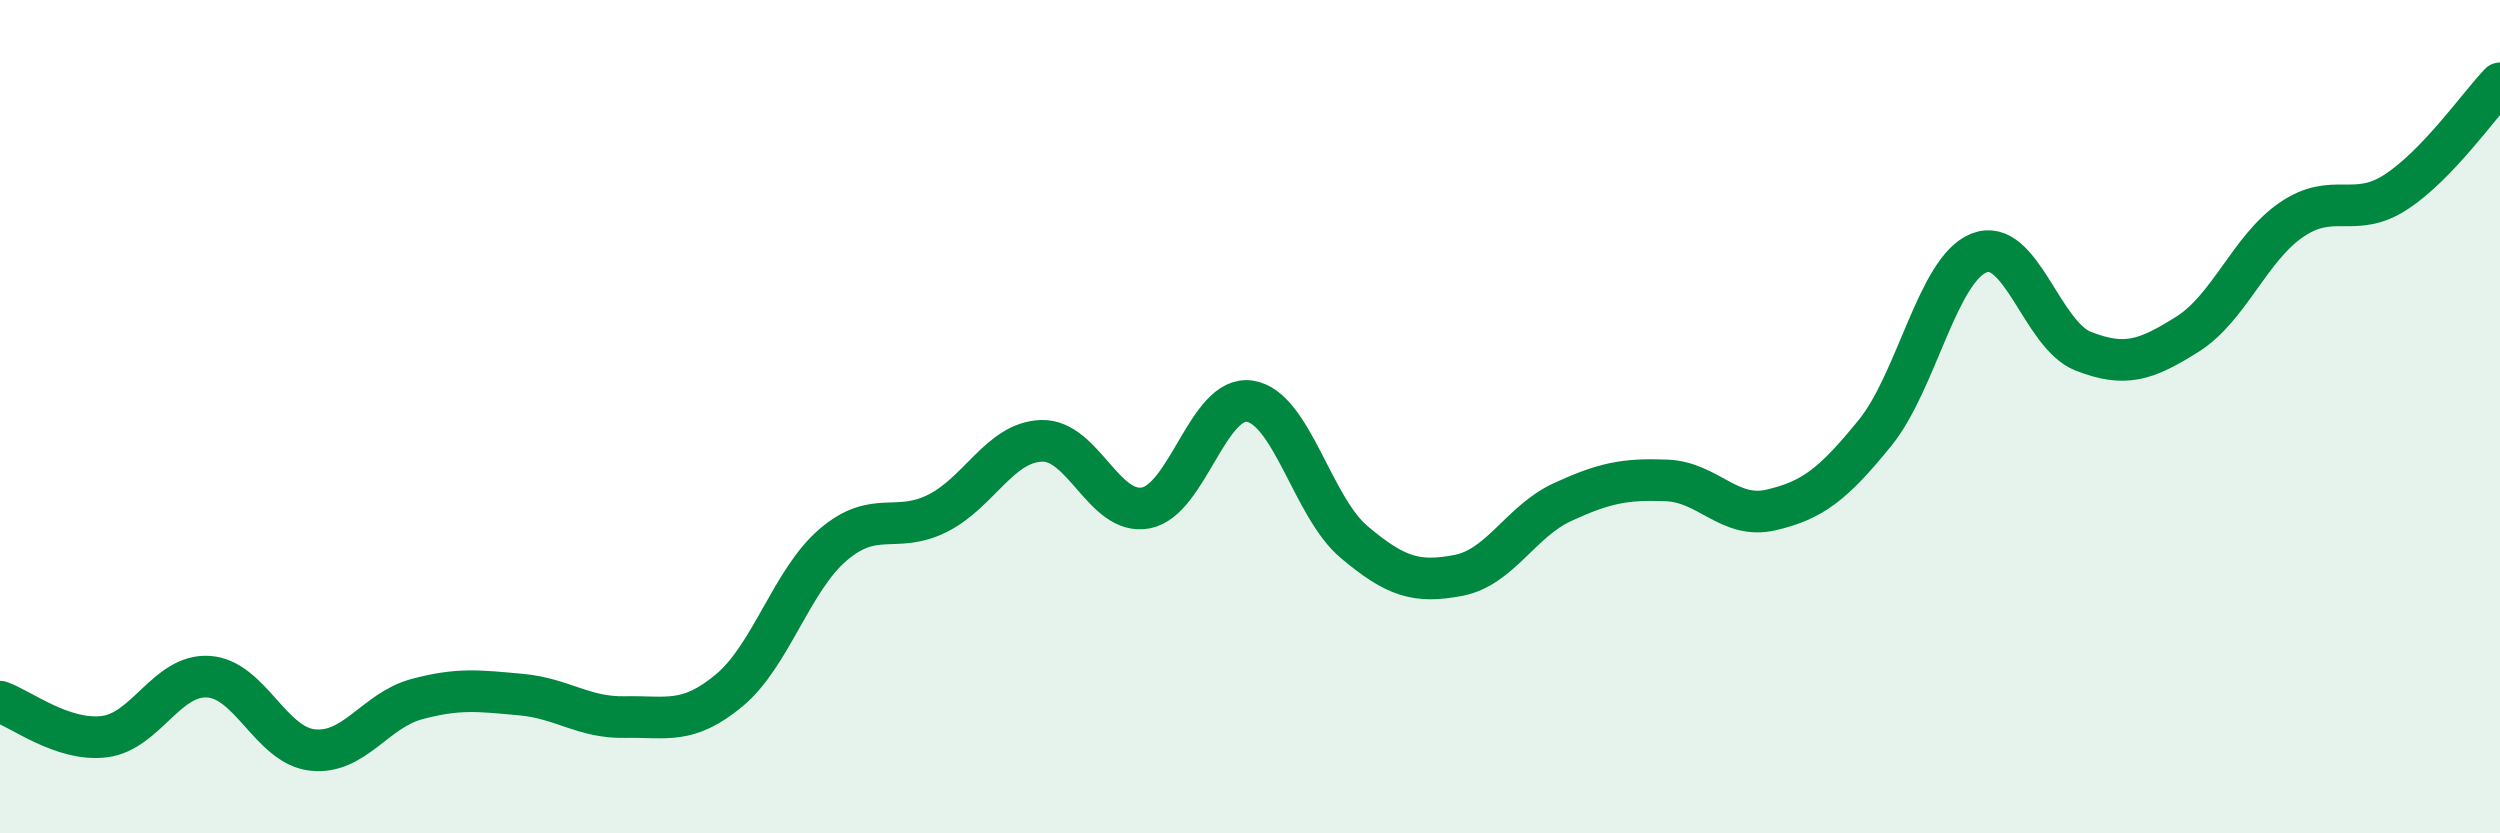
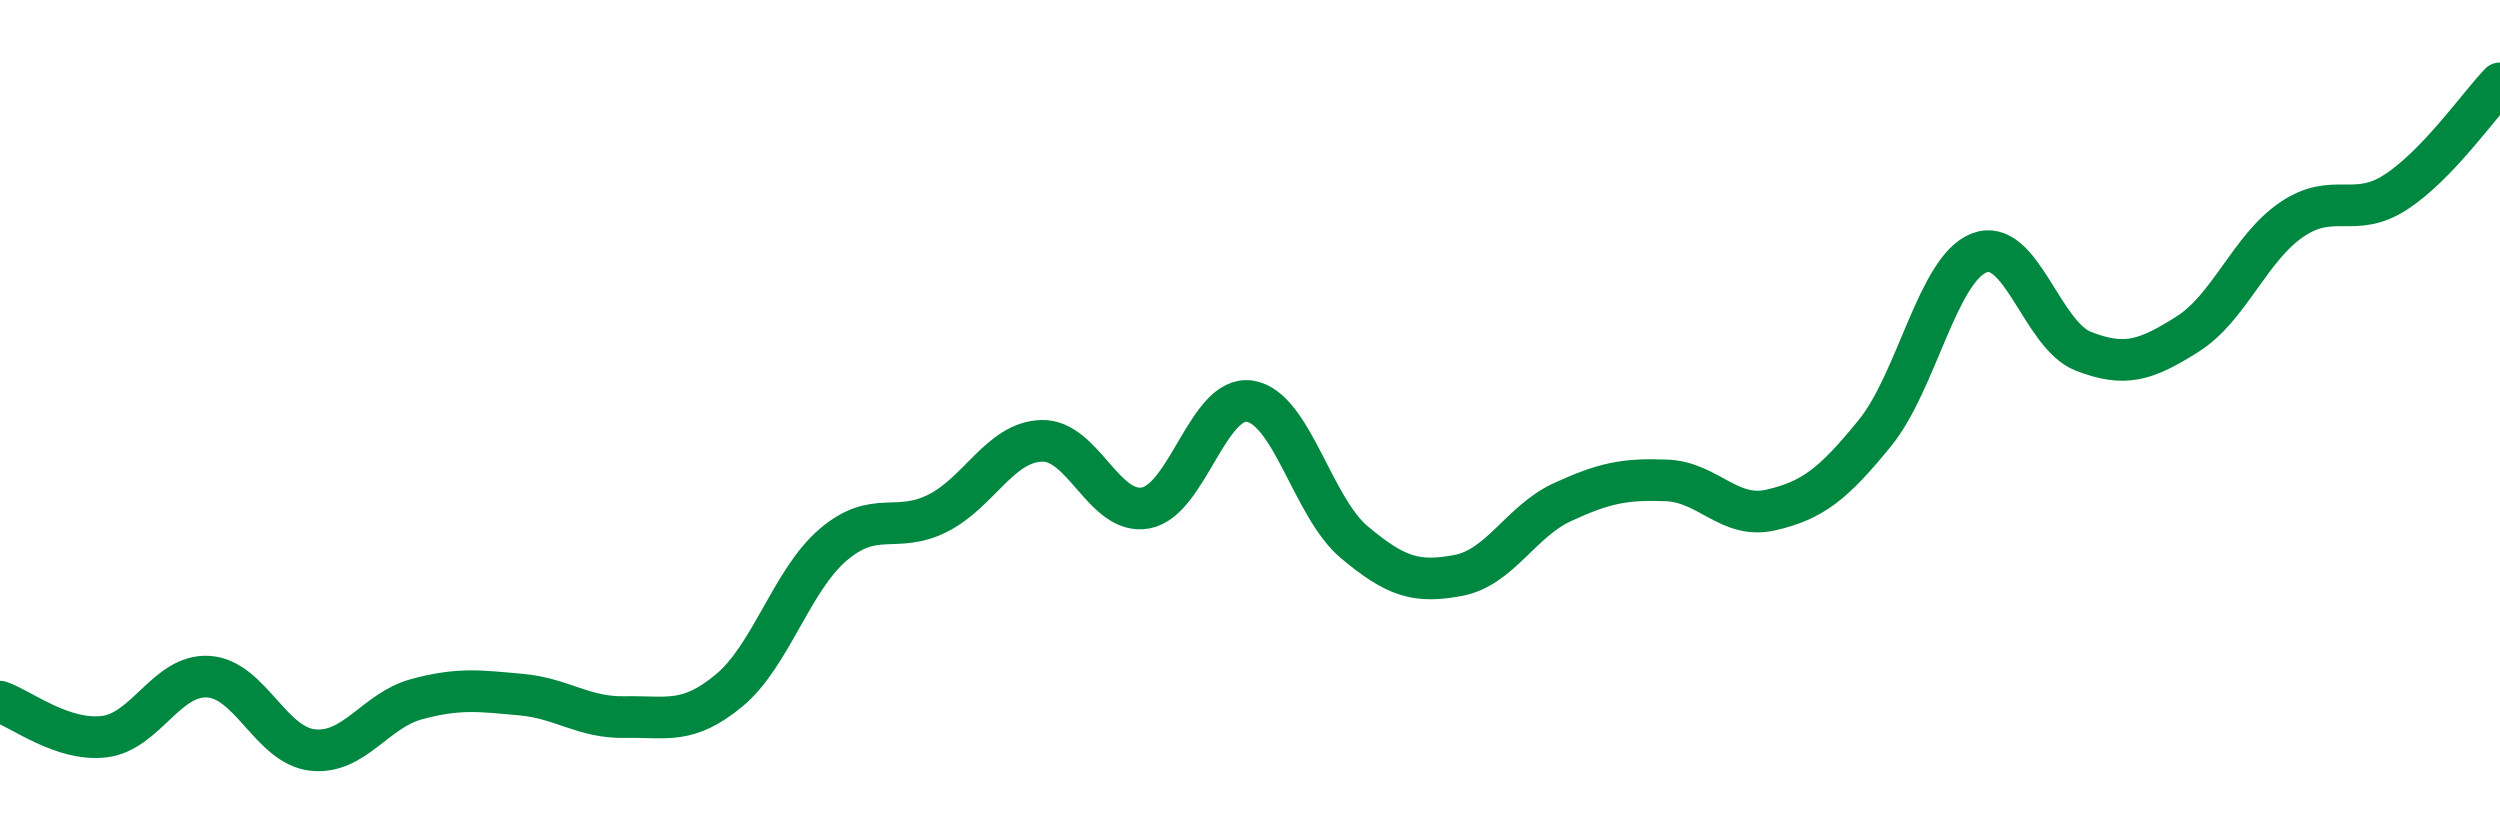
<svg xmlns="http://www.w3.org/2000/svg" width="60" height="20" viewBox="0 0 60 20">
-   <path d="M 0,16.84 C 0.5,17.01 1.5,17.8 2.5,17.68 C 3.5,17.56 4,16.18 5,16.24 C 6,16.3 6.5,17.89 7.5,18 C 8.5,18.11 9,17.05 10,16.78 C 11,16.51 11.5,16.58 12.5,16.67 C 13.5,16.76 14,17.23 15,17.21 C 16,17.19 16.5,17.4 17.5,16.57 C 18.5,15.74 19,13.92 20,13.07 C 21,12.22 21.5,12.82 22.5,12.32 C 23.5,11.82 24,10.61 25,10.58 C 26,10.55 26.5,12.38 27.5,12.19 C 28.5,12 29,9.47 30,9.63 C 31,9.79 31.5,12.17 32.5,13.01 C 33.5,13.85 34,14 35,13.81 C 36,13.62 36.5,12.51 37.5,12.05 C 38.5,11.59 39,11.49 40,11.53 C 41,11.57 41.5,12.47 42.5,12.24 C 43.5,12.01 44,11.62 45,10.39 C 46,9.16 46.5,6.46 47.5,6.07 C 48.5,5.68 49,8.04 50,8.43 C 51,8.82 51.5,8.65 52.5,8.02 C 53.5,7.39 54,5.95 55,5.27 C 56,4.59 56.5,5.26 57.5,4.61 C 58.5,3.96 59.5,2.52 60,2L60 20L0 20Z" fill="#008740" opacity="0.1" stroke-linecap="round" stroke-linejoin="round" />
  <path d="M 0,16.84 C 0.5,17.01 1.5,17.8 2.5,17.68 C 3.5,17.56 4,16.18 5,16.24 C 6,16.3 6.5,17.89 7.5,18 C 8.5,18.11 9,17.05 10,16.78 C 11,16.51 11.5,16.58 12.5,16.67 C 13.5,16.76 14,17.23 15,17.21 C 16,17.19 16.5,17.4 17.5,16.57 C 18.5,15.74 19,13.92 20,13.07 C 21,12.22 21.5,12.82 22.5,12.32 C 23.5,11.82 24,10.61 25,10.58 C 26,10.55 26.5,12.38 27.5,12.19 C 28.5,12 29,9.47 30,9.63 C 31,9.79 31.5,12.17 32.5,13.01 C 33.5,13.85 34,14 35,13.81 C 36,13.62 36.5,12.51 37.5,12.05 C 38.5,11.59 39,11.49 40,11.53 C 41,11.57 41.5,12.47 42.5,12.24 C 43.5,12.01 44,11.62 45,10.39 C 46,9.16 46.5,6.46 47.5,6.07 C 48.5,5.68 49,8.04 50,8.43 C 51,8.82 51.5,8.65 52.5,8.02 C 53.5,7.39 54,5.95 55,5.27 C 56,4.59 56.5,5.26 57.5,4.61 C 58.5,3.96 59.5,2.52 60,2" stroke="#008740" stroke-width="1" fill="none" stroke-linecap="round" stroke-linejoin="round" />
</svg>